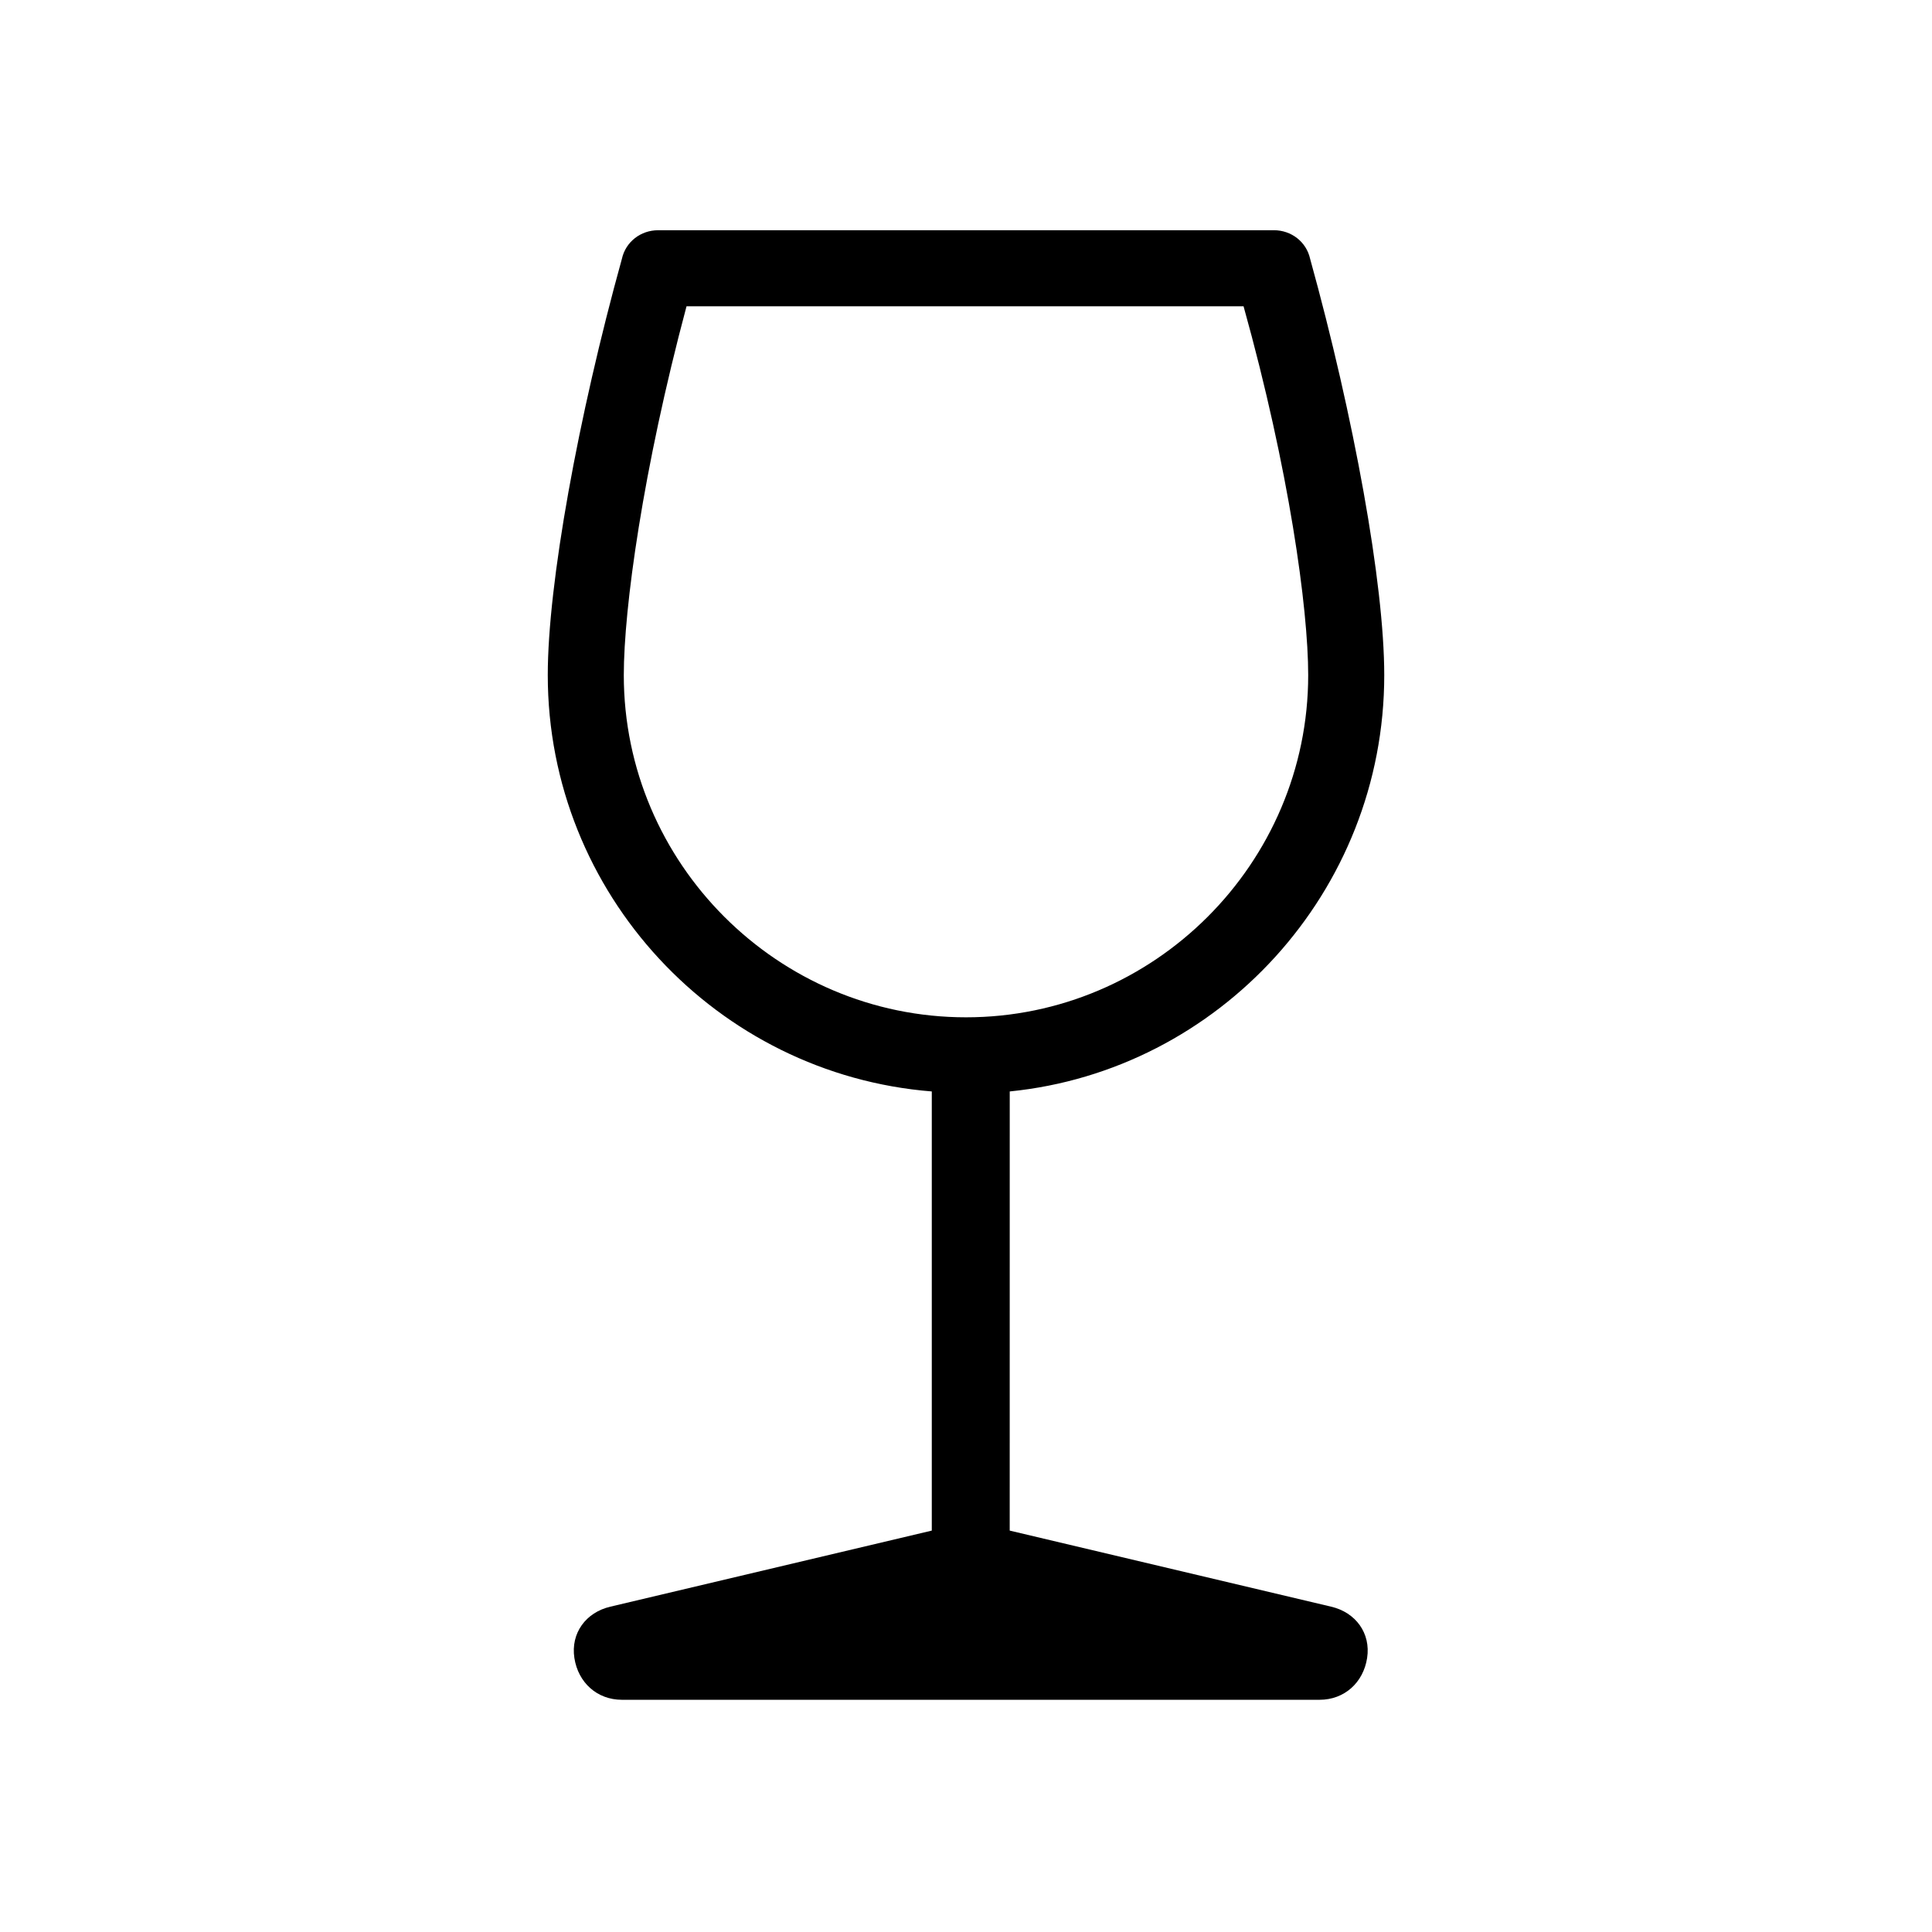
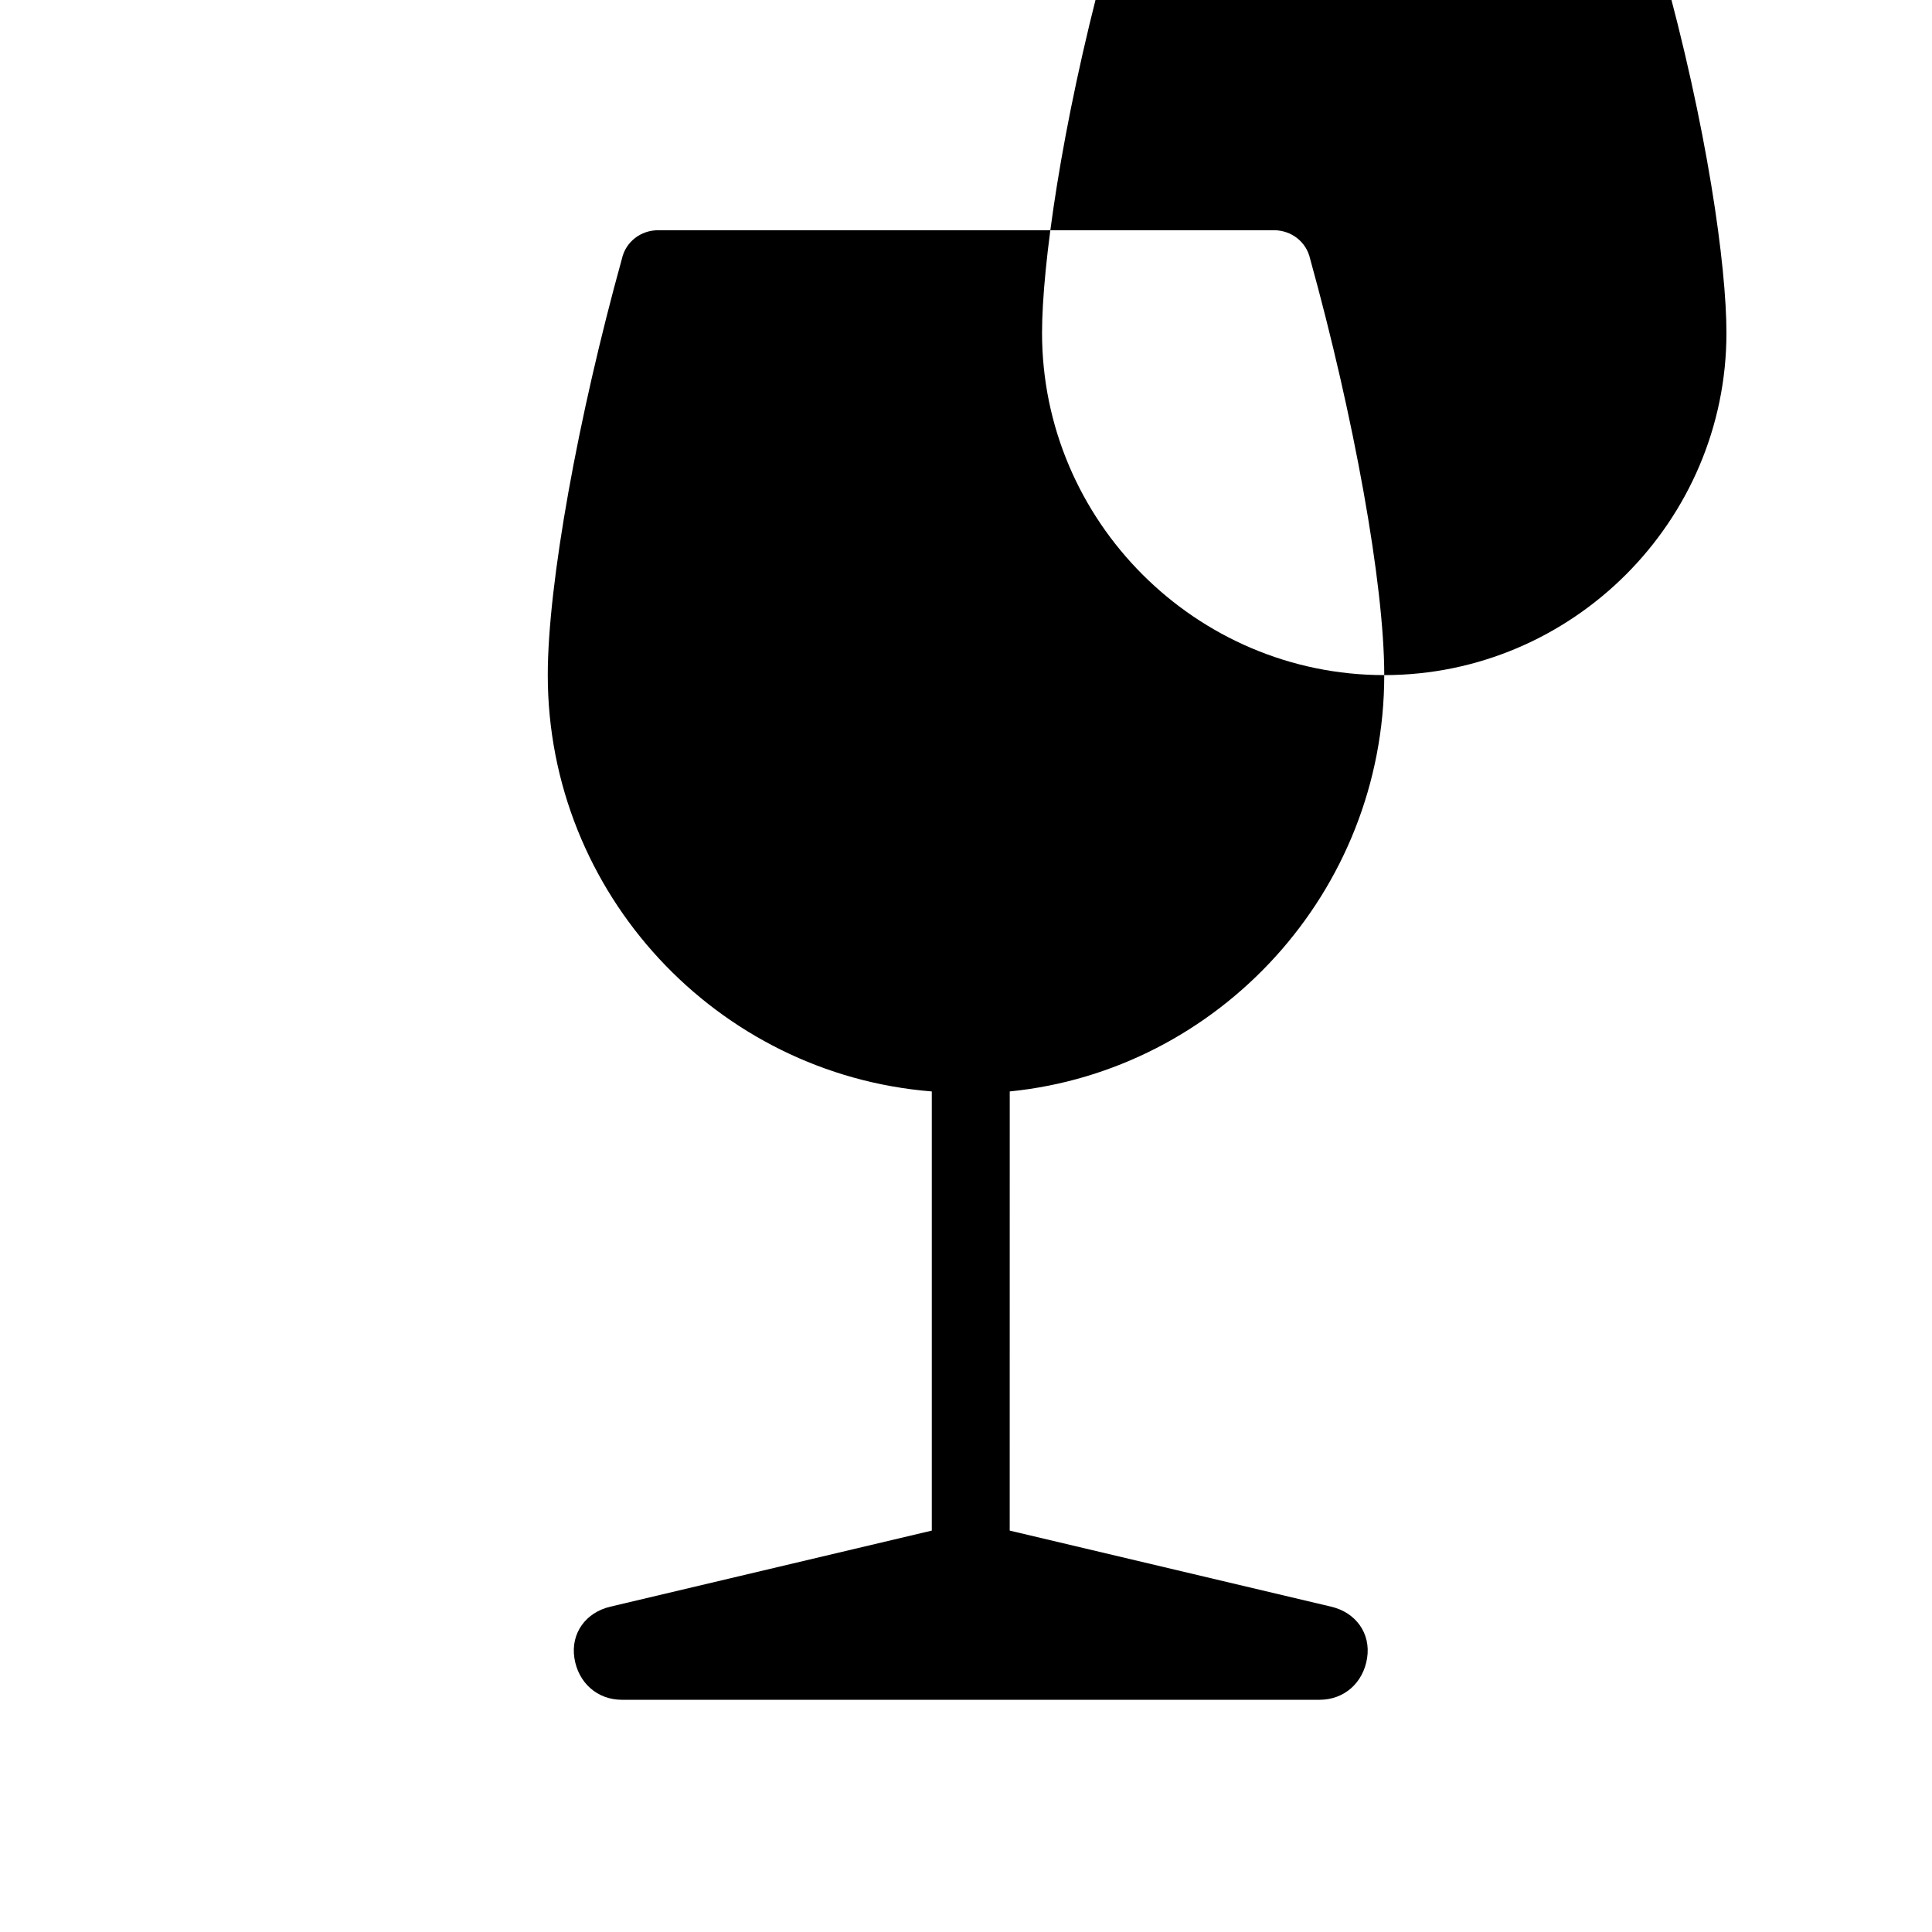
<svg xmlns="http://www.w3.org/2000/svg" fill="#000000" width="800px" height="800px" version="1.1" viewBox="144 144 512 512">
-   <path d="m510.84 322.91c0-24.184-8.062-68.52-19.648-110.34-1.008-4.535-5.039-7.559-9.574-7.559l-163.23 0.004c-4.535 0-8.566 3.023-9.574 7.559-11.586 41.816-19.648 86.152-19.648 110.33 0 57.938 44.84 105.8 101.77 110.34v116.38l-85.145 20.152c-6.551 1.512-10.578 7.055-9.574 13.602 1.008 6.551 6.047 11.082 12.594 11.082h184.9c6.551 0 11.586-4.535 12.594-11.082 1.008-6.551-3.023-12.09-9.574-13.602l-85.145-20.152 0.008-116.38c55.418-5.543 99.25-52.898 99.25-110.34zm-110.84 90.688c-49.879 0-90.688-40.809-90.688-90.688 0-17.633 5.039-54.41 16.625-97.738h147.62c12.09 43.328 17.129 80.105 17.129 97.738 0 49.879-40.809 90.688-90.684 90.688z" />
+   <path d="m510.84 322.91c0-24.184-8.062-68.52-19.648-110.34-1.008-4.535-5.039-7.559-9.574-7.559l-163.23 0.004c-4.535 0-8.566 3.023-9.574 7.559-11.586 41.816-19.648 86.152-19.648 110.33 0 57.938 44.84 105.8 101.77 110.34v116.38l-85.145 20.152c-6.551 1.512-10.578 7.055-9.574 13.602 1.008 6.551 6.047 11.082 12.594 11.082h184.9c6.551 0 11.586-4.535 12.594-11.082 1.008-6.551-3.023-12.09-9.574-13.602l-85.145-20.152 0.008-116.38c55.418-5.543 99.25-52.898 99.25-110.34zc-49.879 0-90.688-40.809-90.688-90.688 0-17.633 5.039-54.41 16.625-97.738h147.62c12.09 43.328 17.129 80.105 17.129 97.738 0 49.879-40.809 90.688-90.684 90.688z" />
</svg>